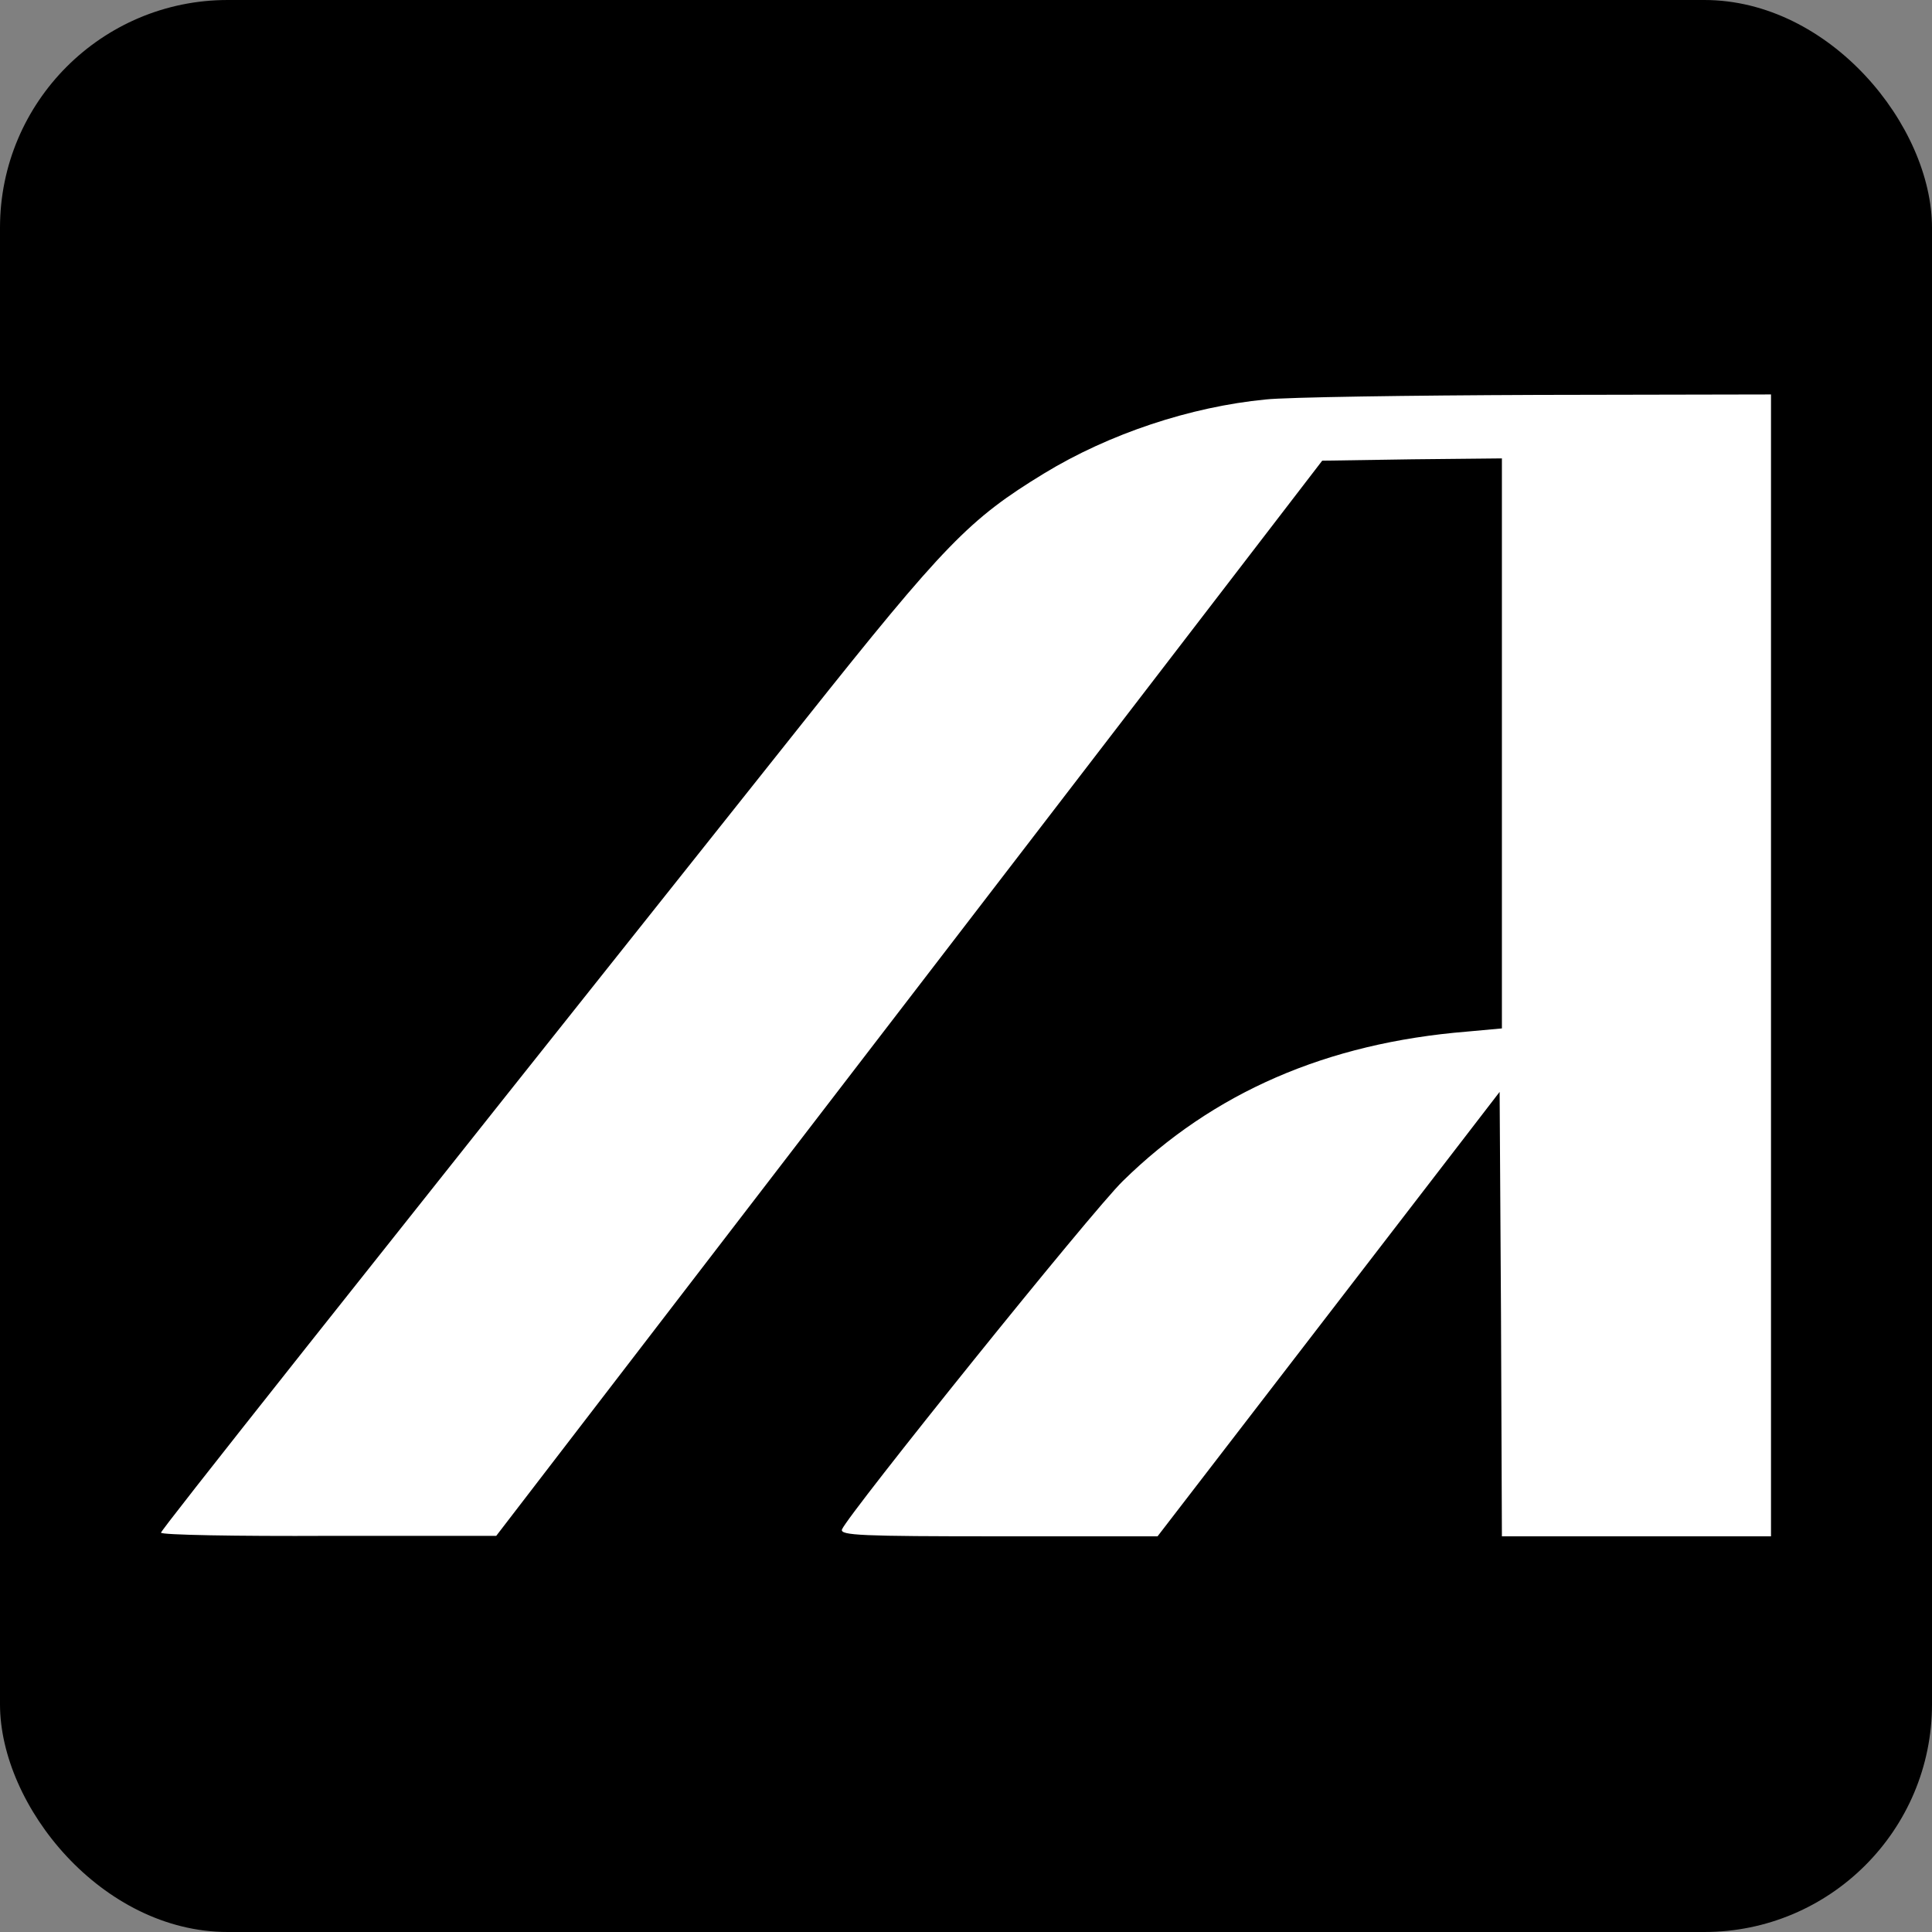
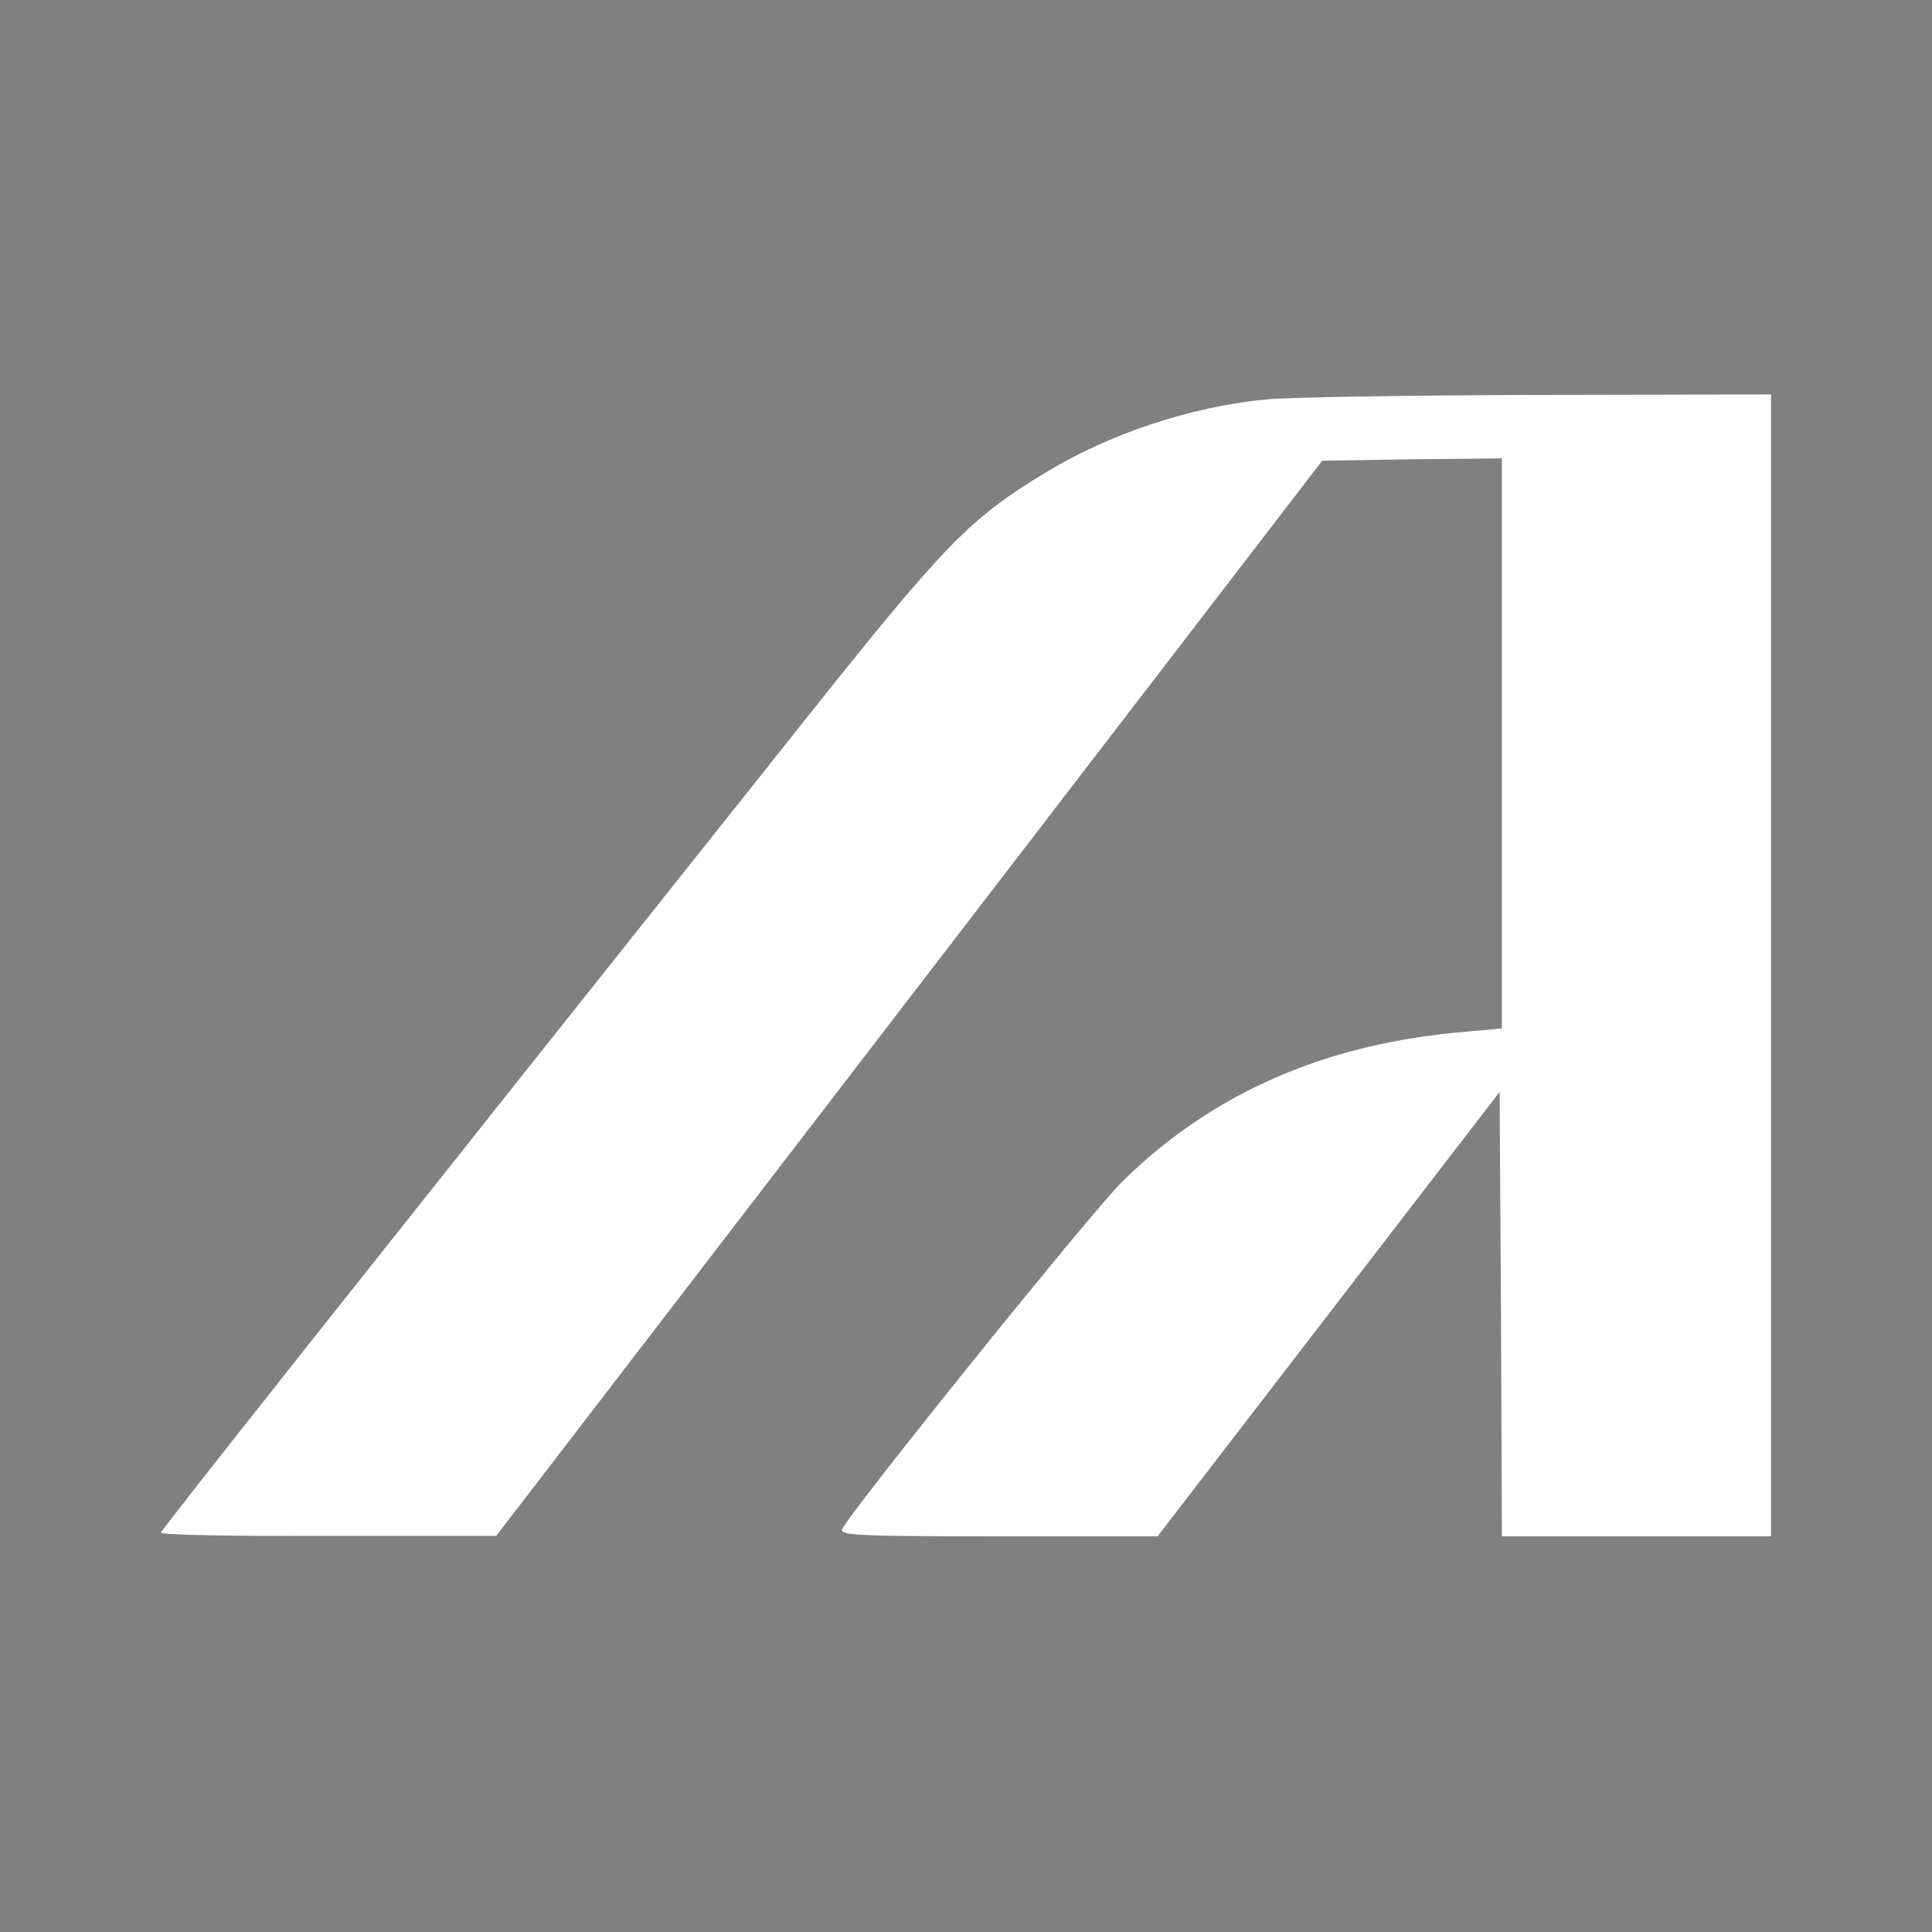
<svg xmlns="http://www.w3.org/2000/svg" width="300" height="300" viewBox="0 0 300 300" fill="none">
  <rect x="0" y="0" width="300" height="300" fill="#808080" stroke="none" />
-   <rect width="300" height="300" rx="35.364" fill="black" />
  <path d="M196.53 62.03C184.844 63.165 172.238 67.349 162.111 73.52C150.496 80.612 146.742 84.442 124.858 111.96C52.054 203.452 25 237.566 25 237.992C25 238.346 36.686 238.559 51.062 238.488H77.054L205.312 71.534L219.264 71.321L233.215 71.179V159.692L227.762 160.189C206.02 161.962 188.385 169.621 174.363 183.381C169.547 188.062 131.728 235.084 130.737 237.495C130.453 238.417 133.711 238.559 155.028 238.559H179.745L232.861 169.55L233.074 204.019L233.215 238.559H275V61.25L238.739 61.321C218.768 61.392 199.788 61.675 196.53 62.03Z" fill="white" />
</svg>